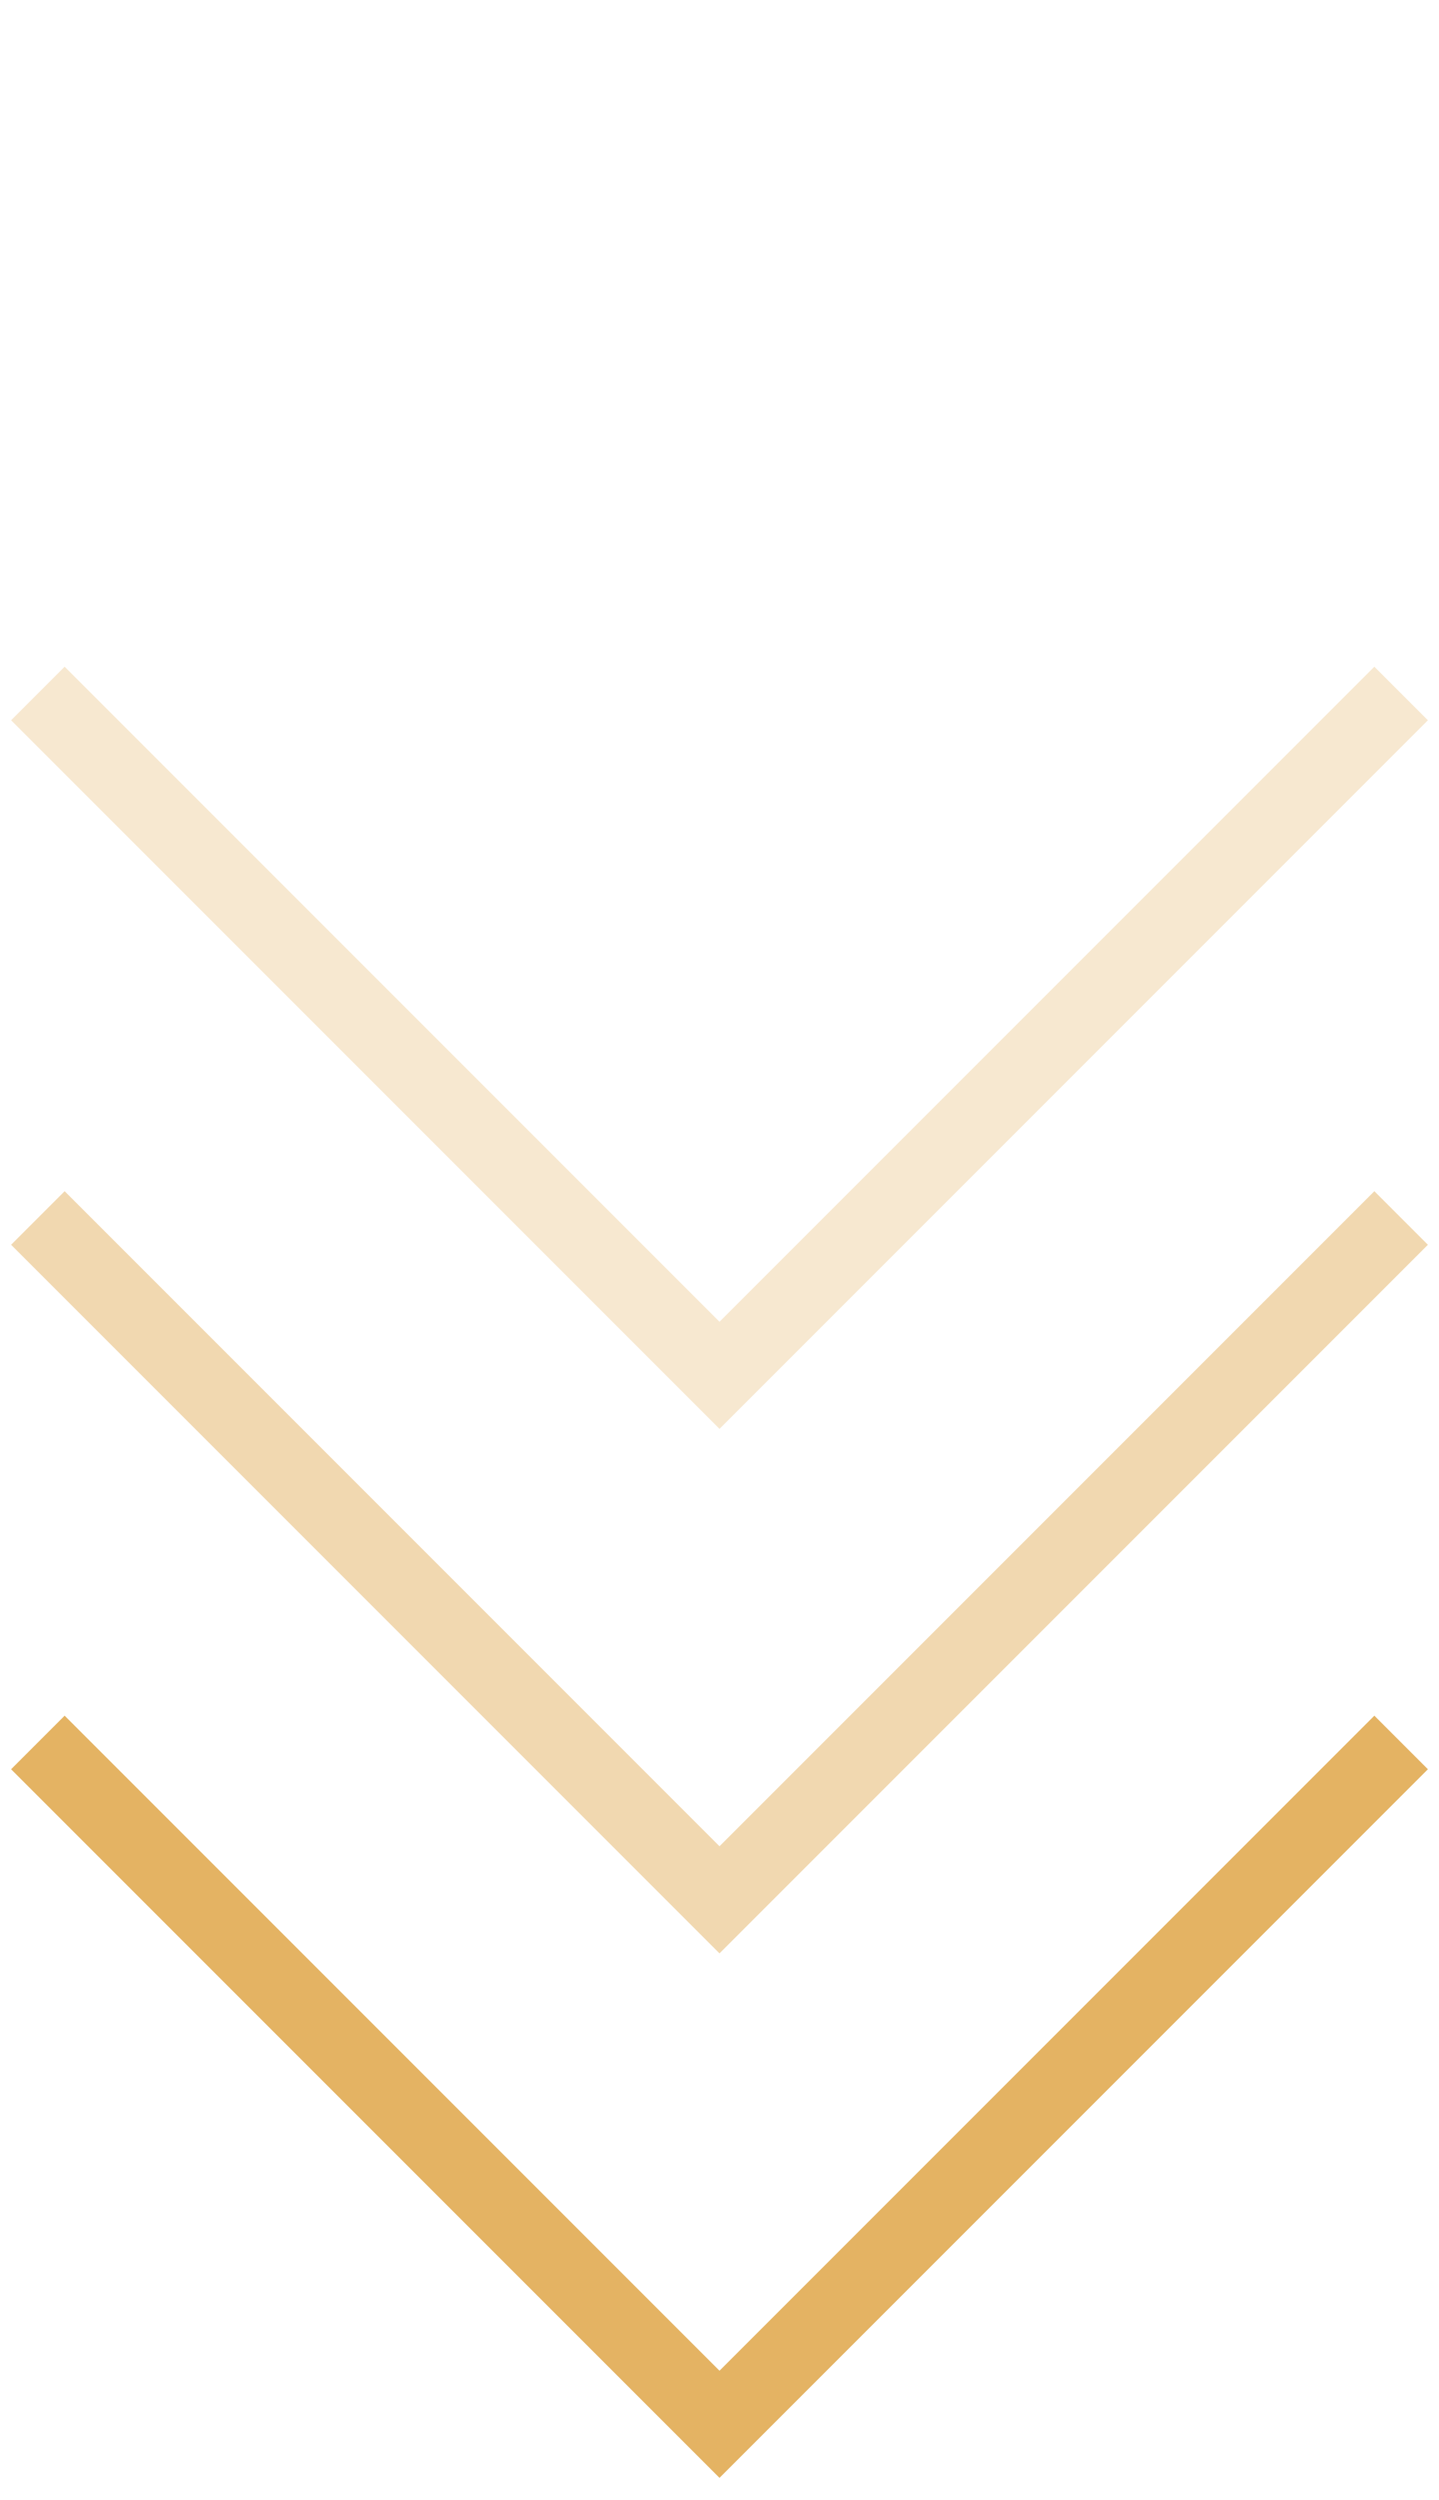
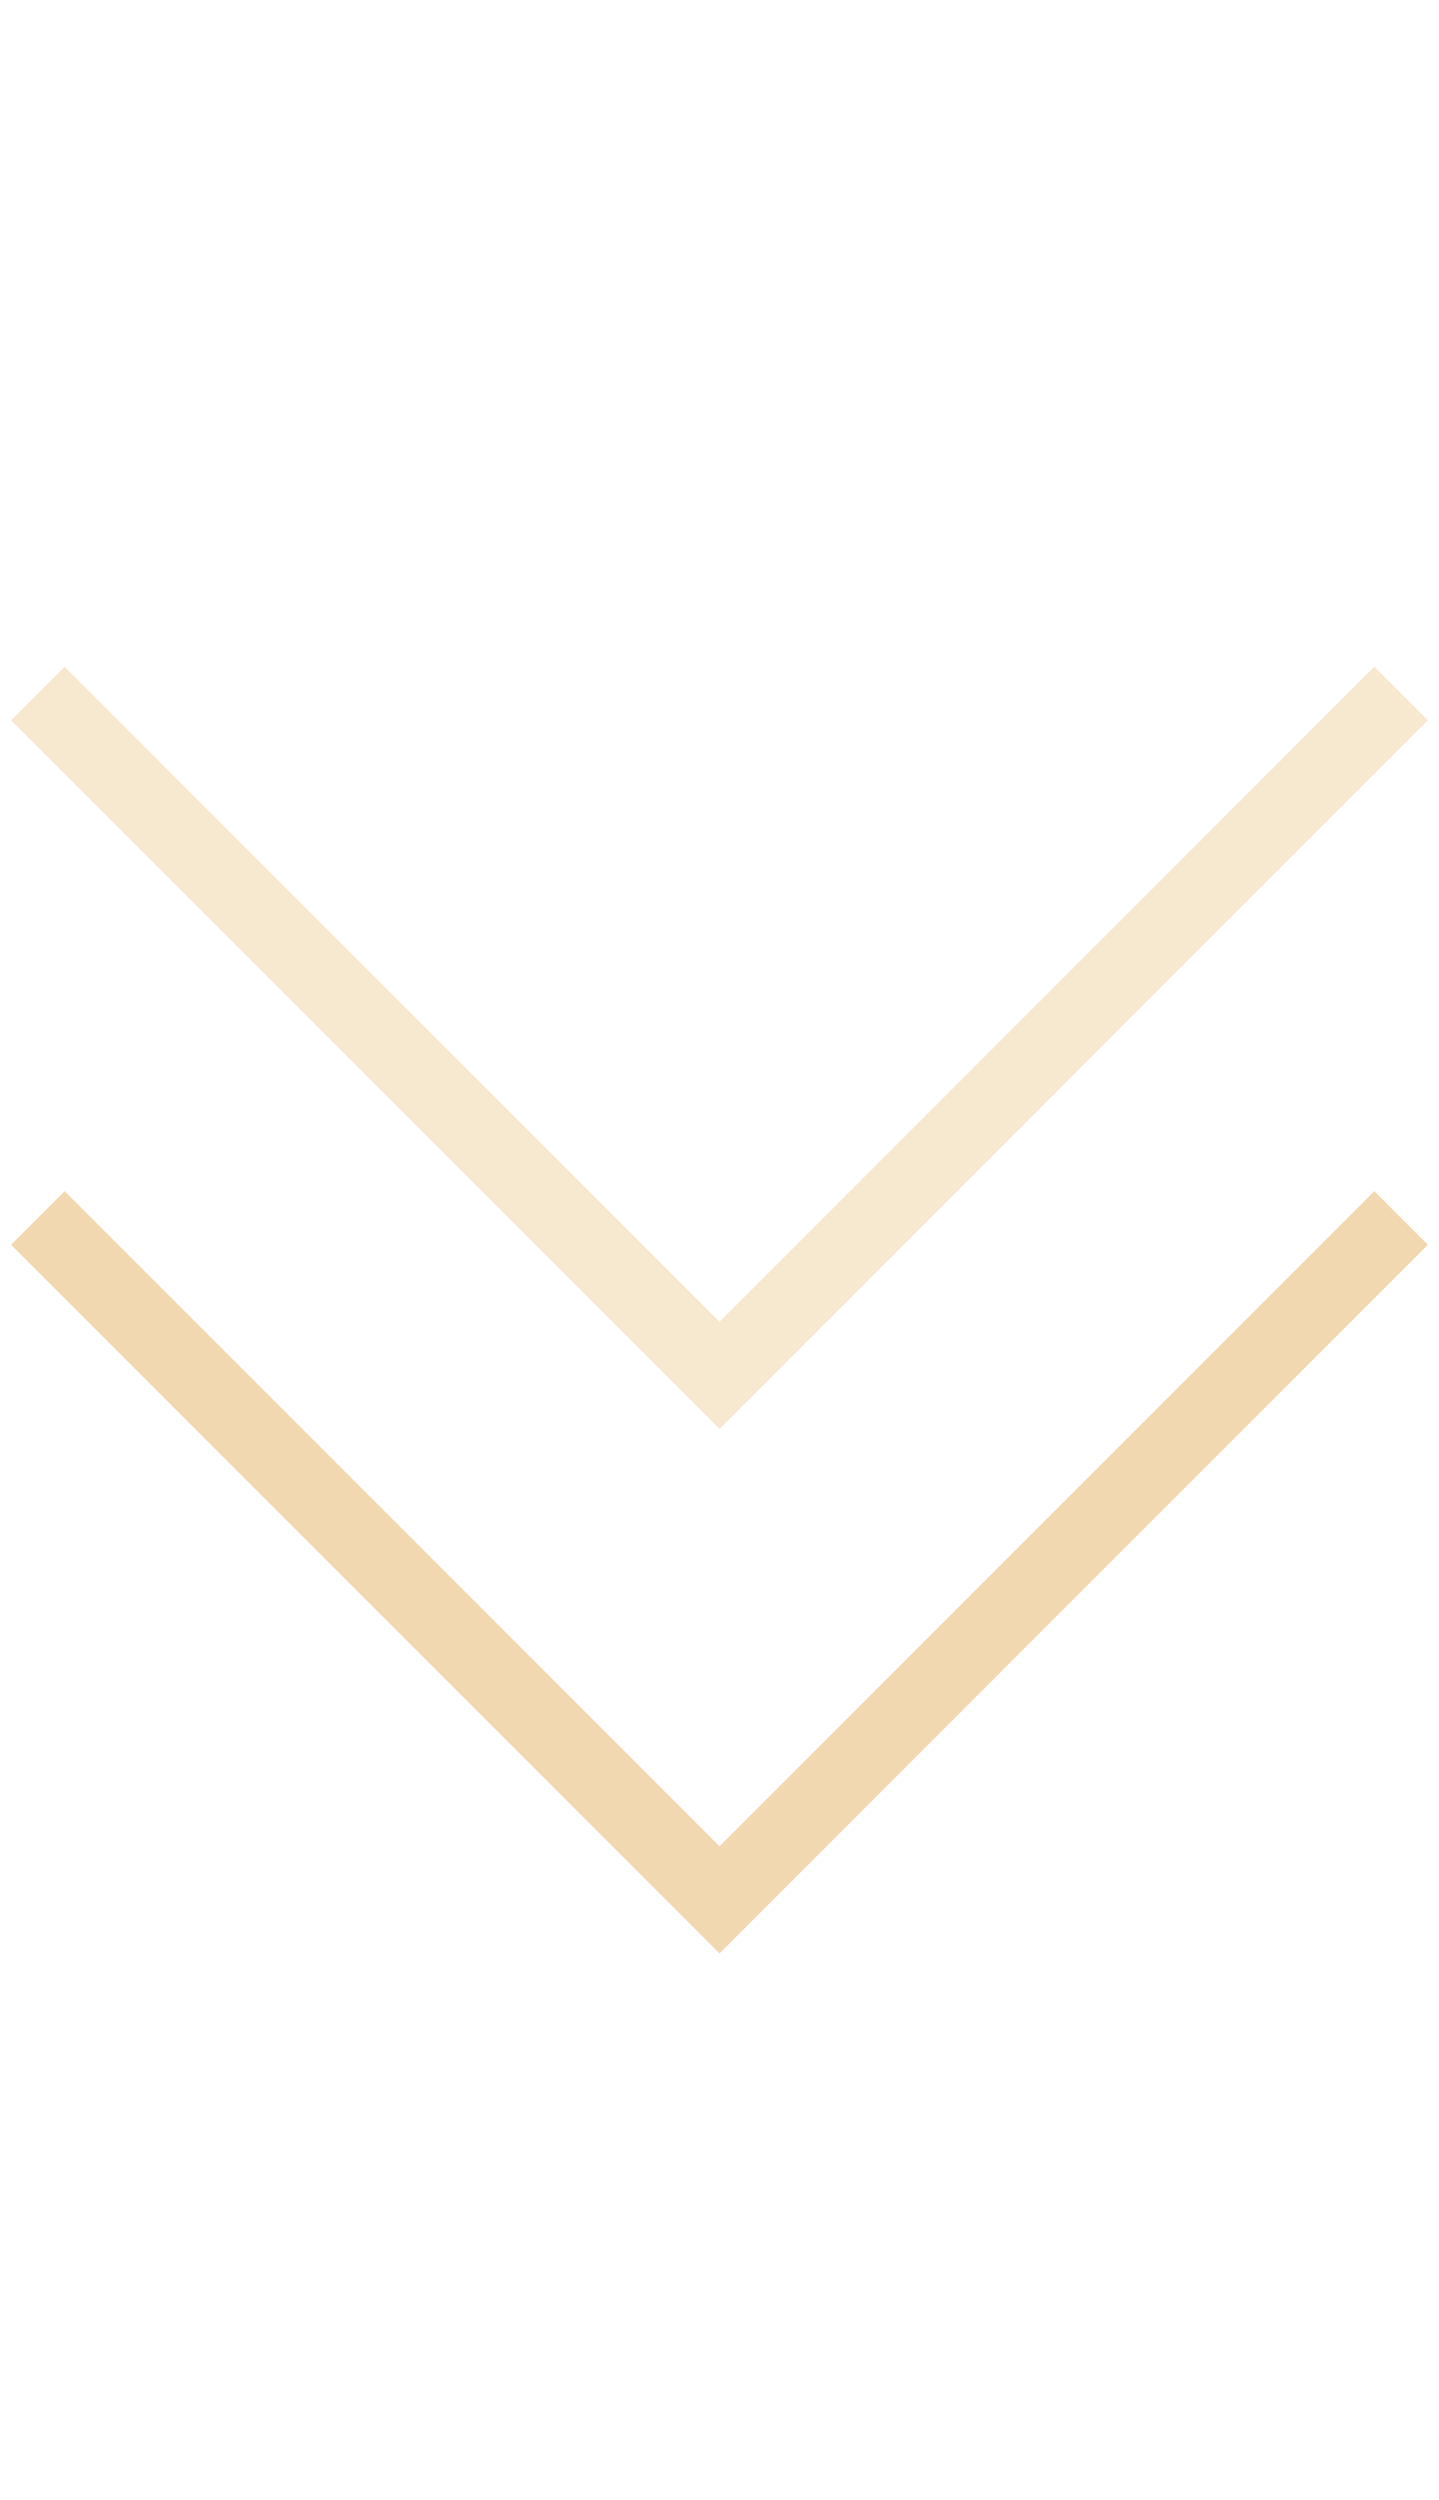
<svg xmlns="http://www.w3.org/2000/svg" fill="none" height="66" viewBox="0 0 38 66" width="38">
  <g stroke="#e4b363" stroke-width="2">
    <path d="m1 18.308 18 18 18-18" opacity=".3" />
    <path d="m1 32.154 18 18 18-18" opacity=".5" />
-     <path d="m1 46 18 18 18-18" />
  </g>
</svg>